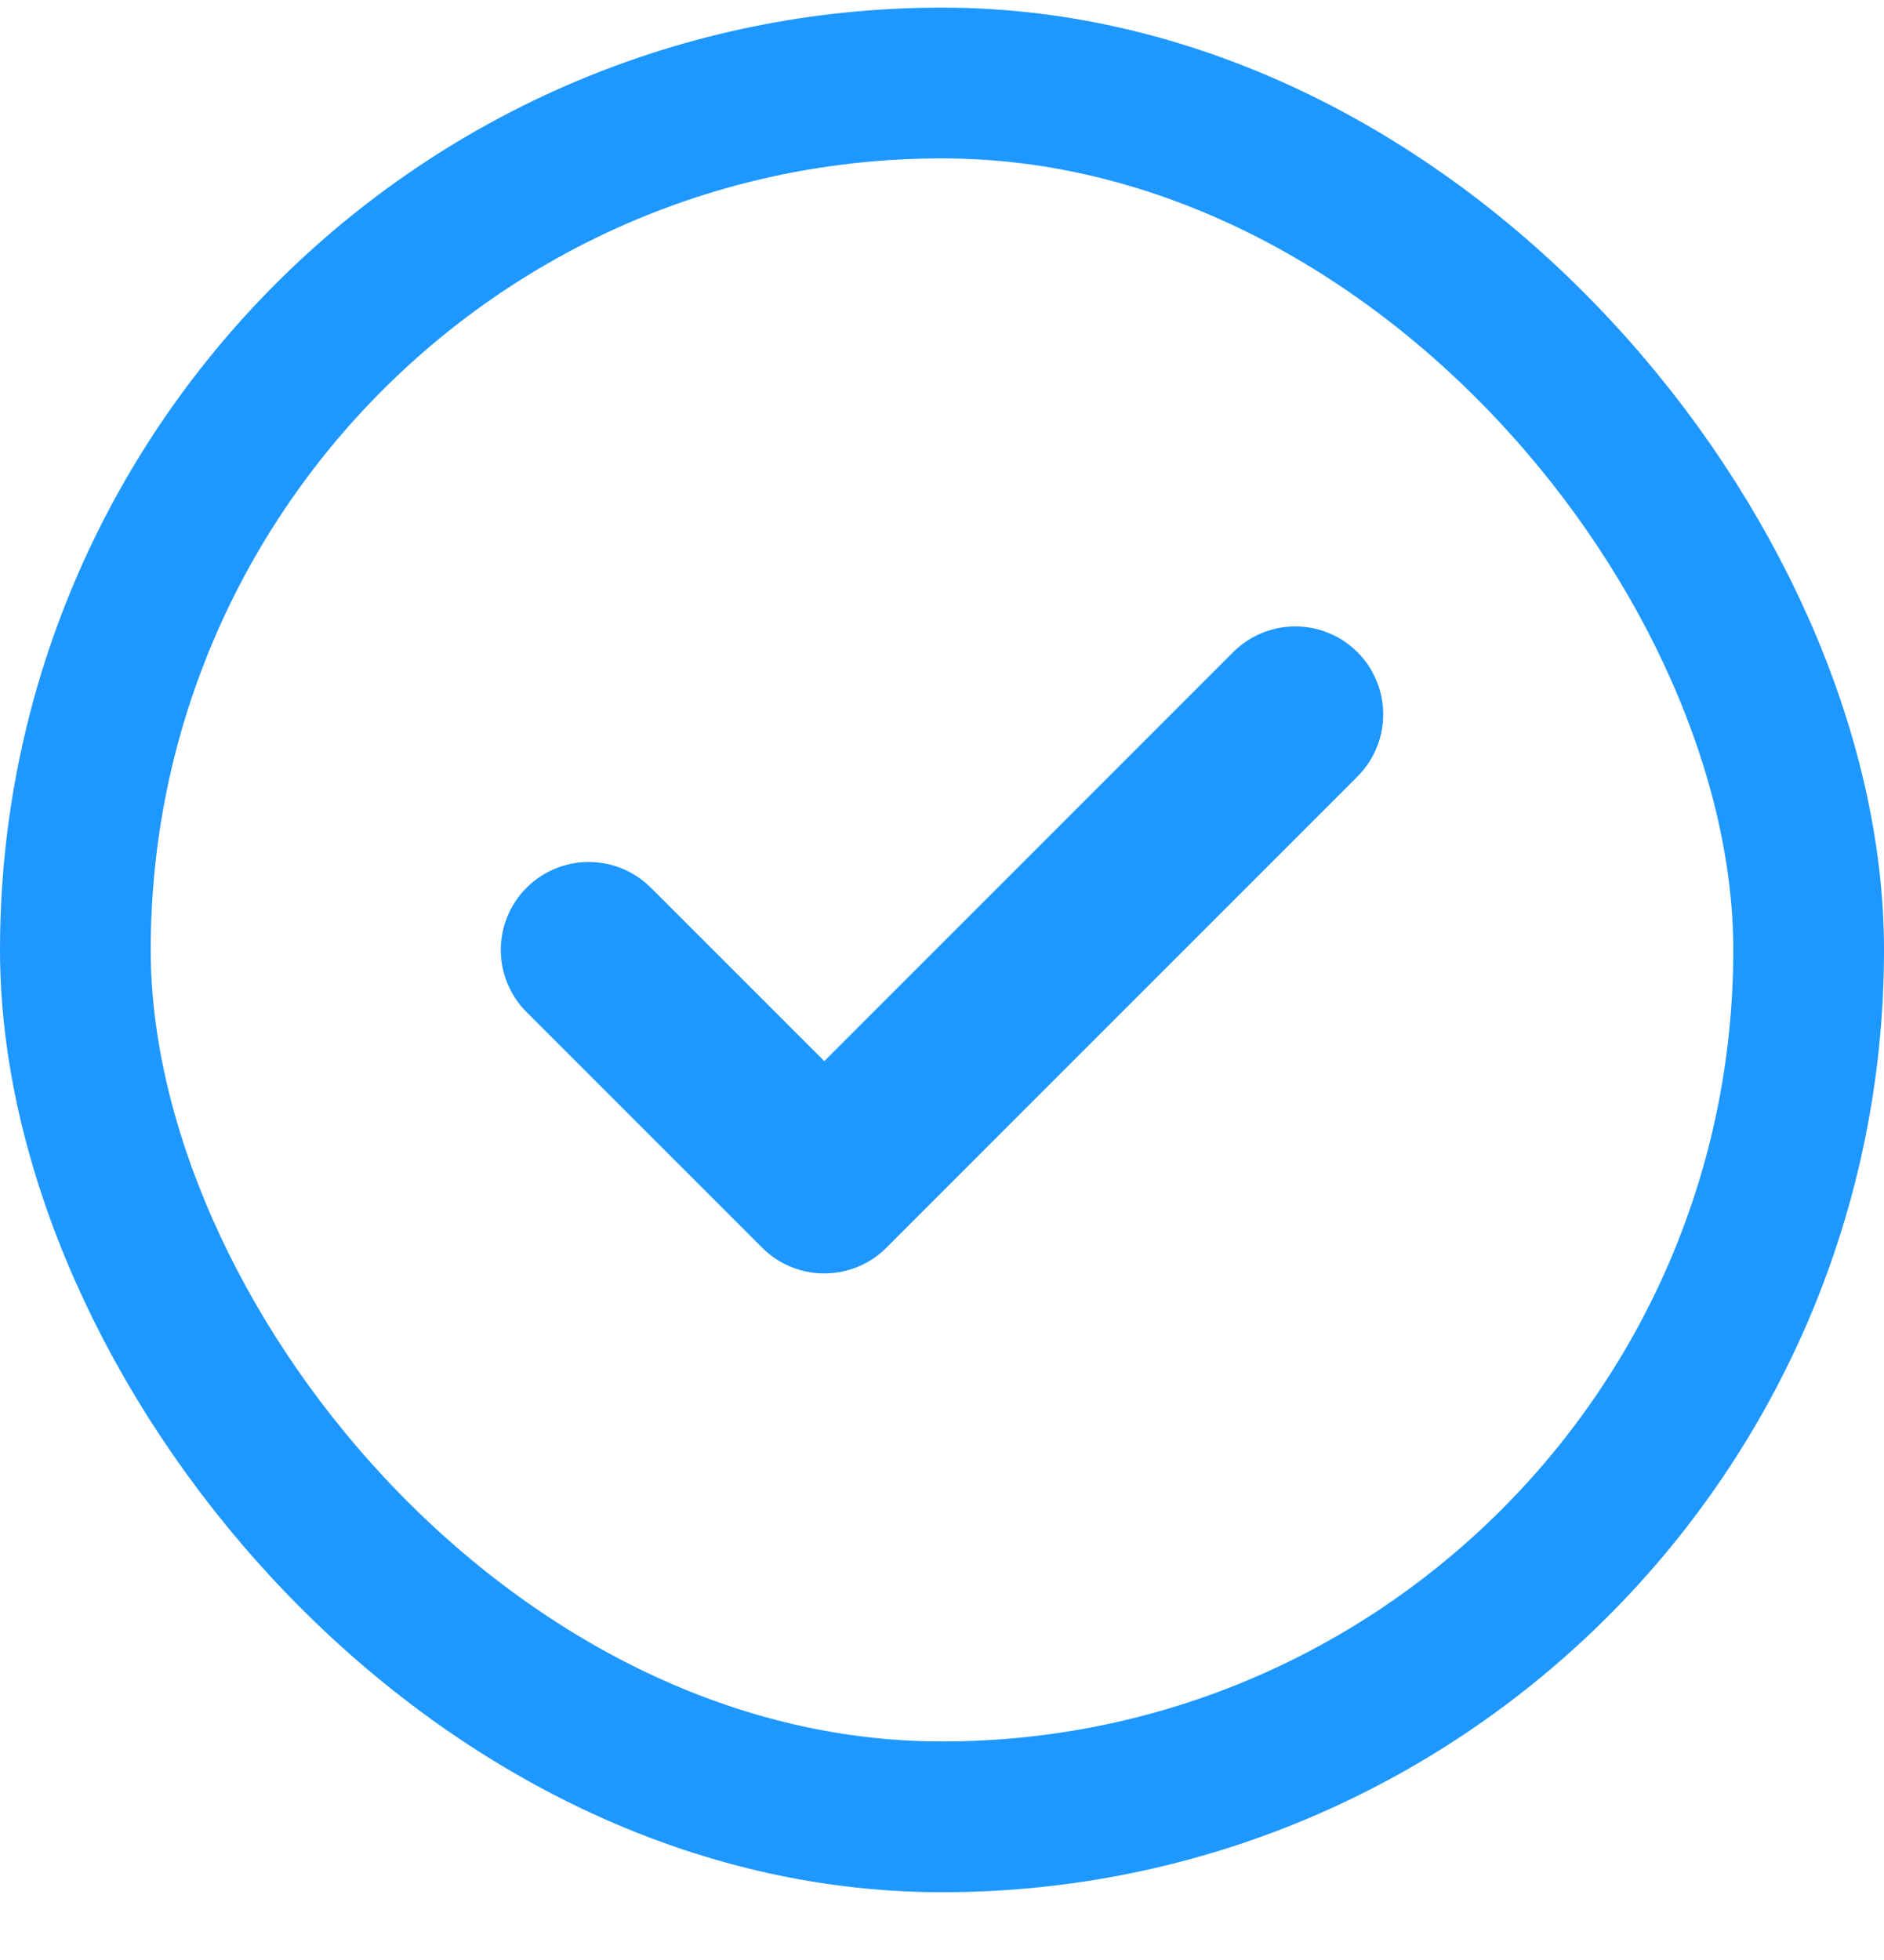
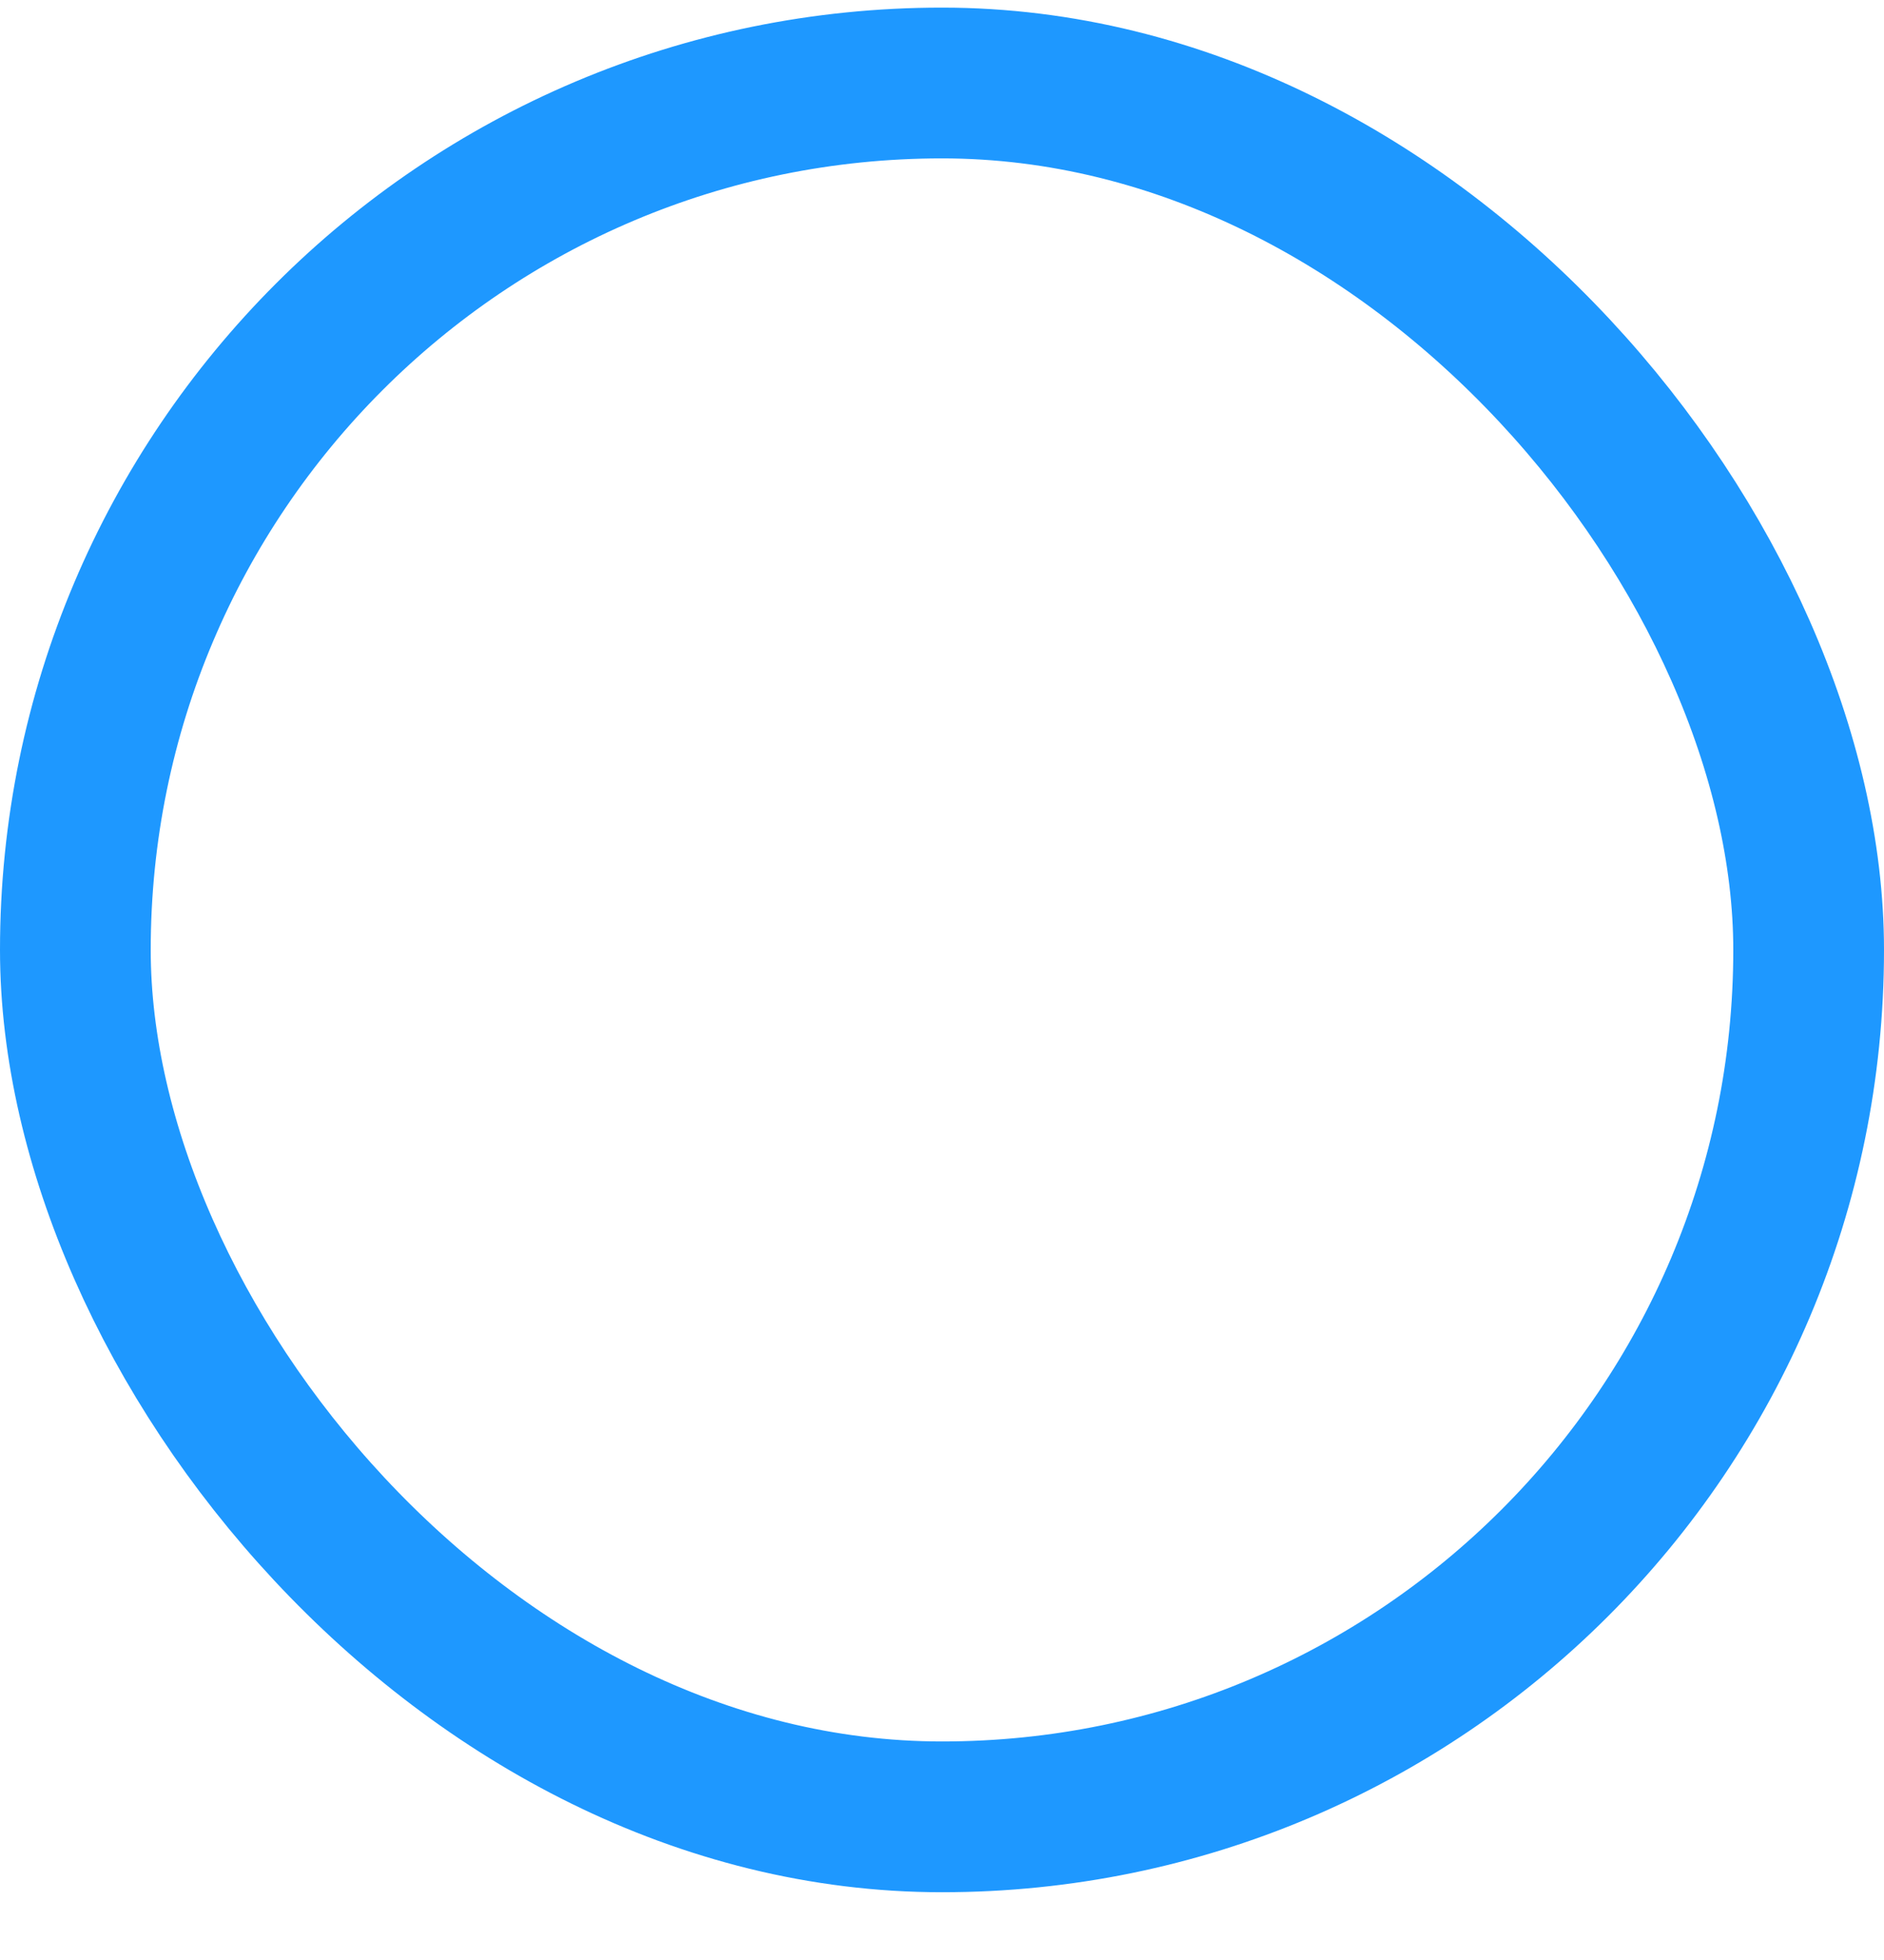
<svg xmlns="http://www.w3.org/2000/svg" width="25" height="26" viewBox="0 0 25 26" fill="none">
  <g id="Check icon">
-     <path id="Icon" d="M7.812 12.601L10.938 15.726L17.188 9.476" stroke="#1E98FF" stroke-width="2.333" stroke-linecap="round" stroke-linejoin="round" />
    <rect x="1" y="1.101" width="23" height="23" rx="11.5" stroke="#1E98FF" stroke-width="2" />
  </g>
</svg>